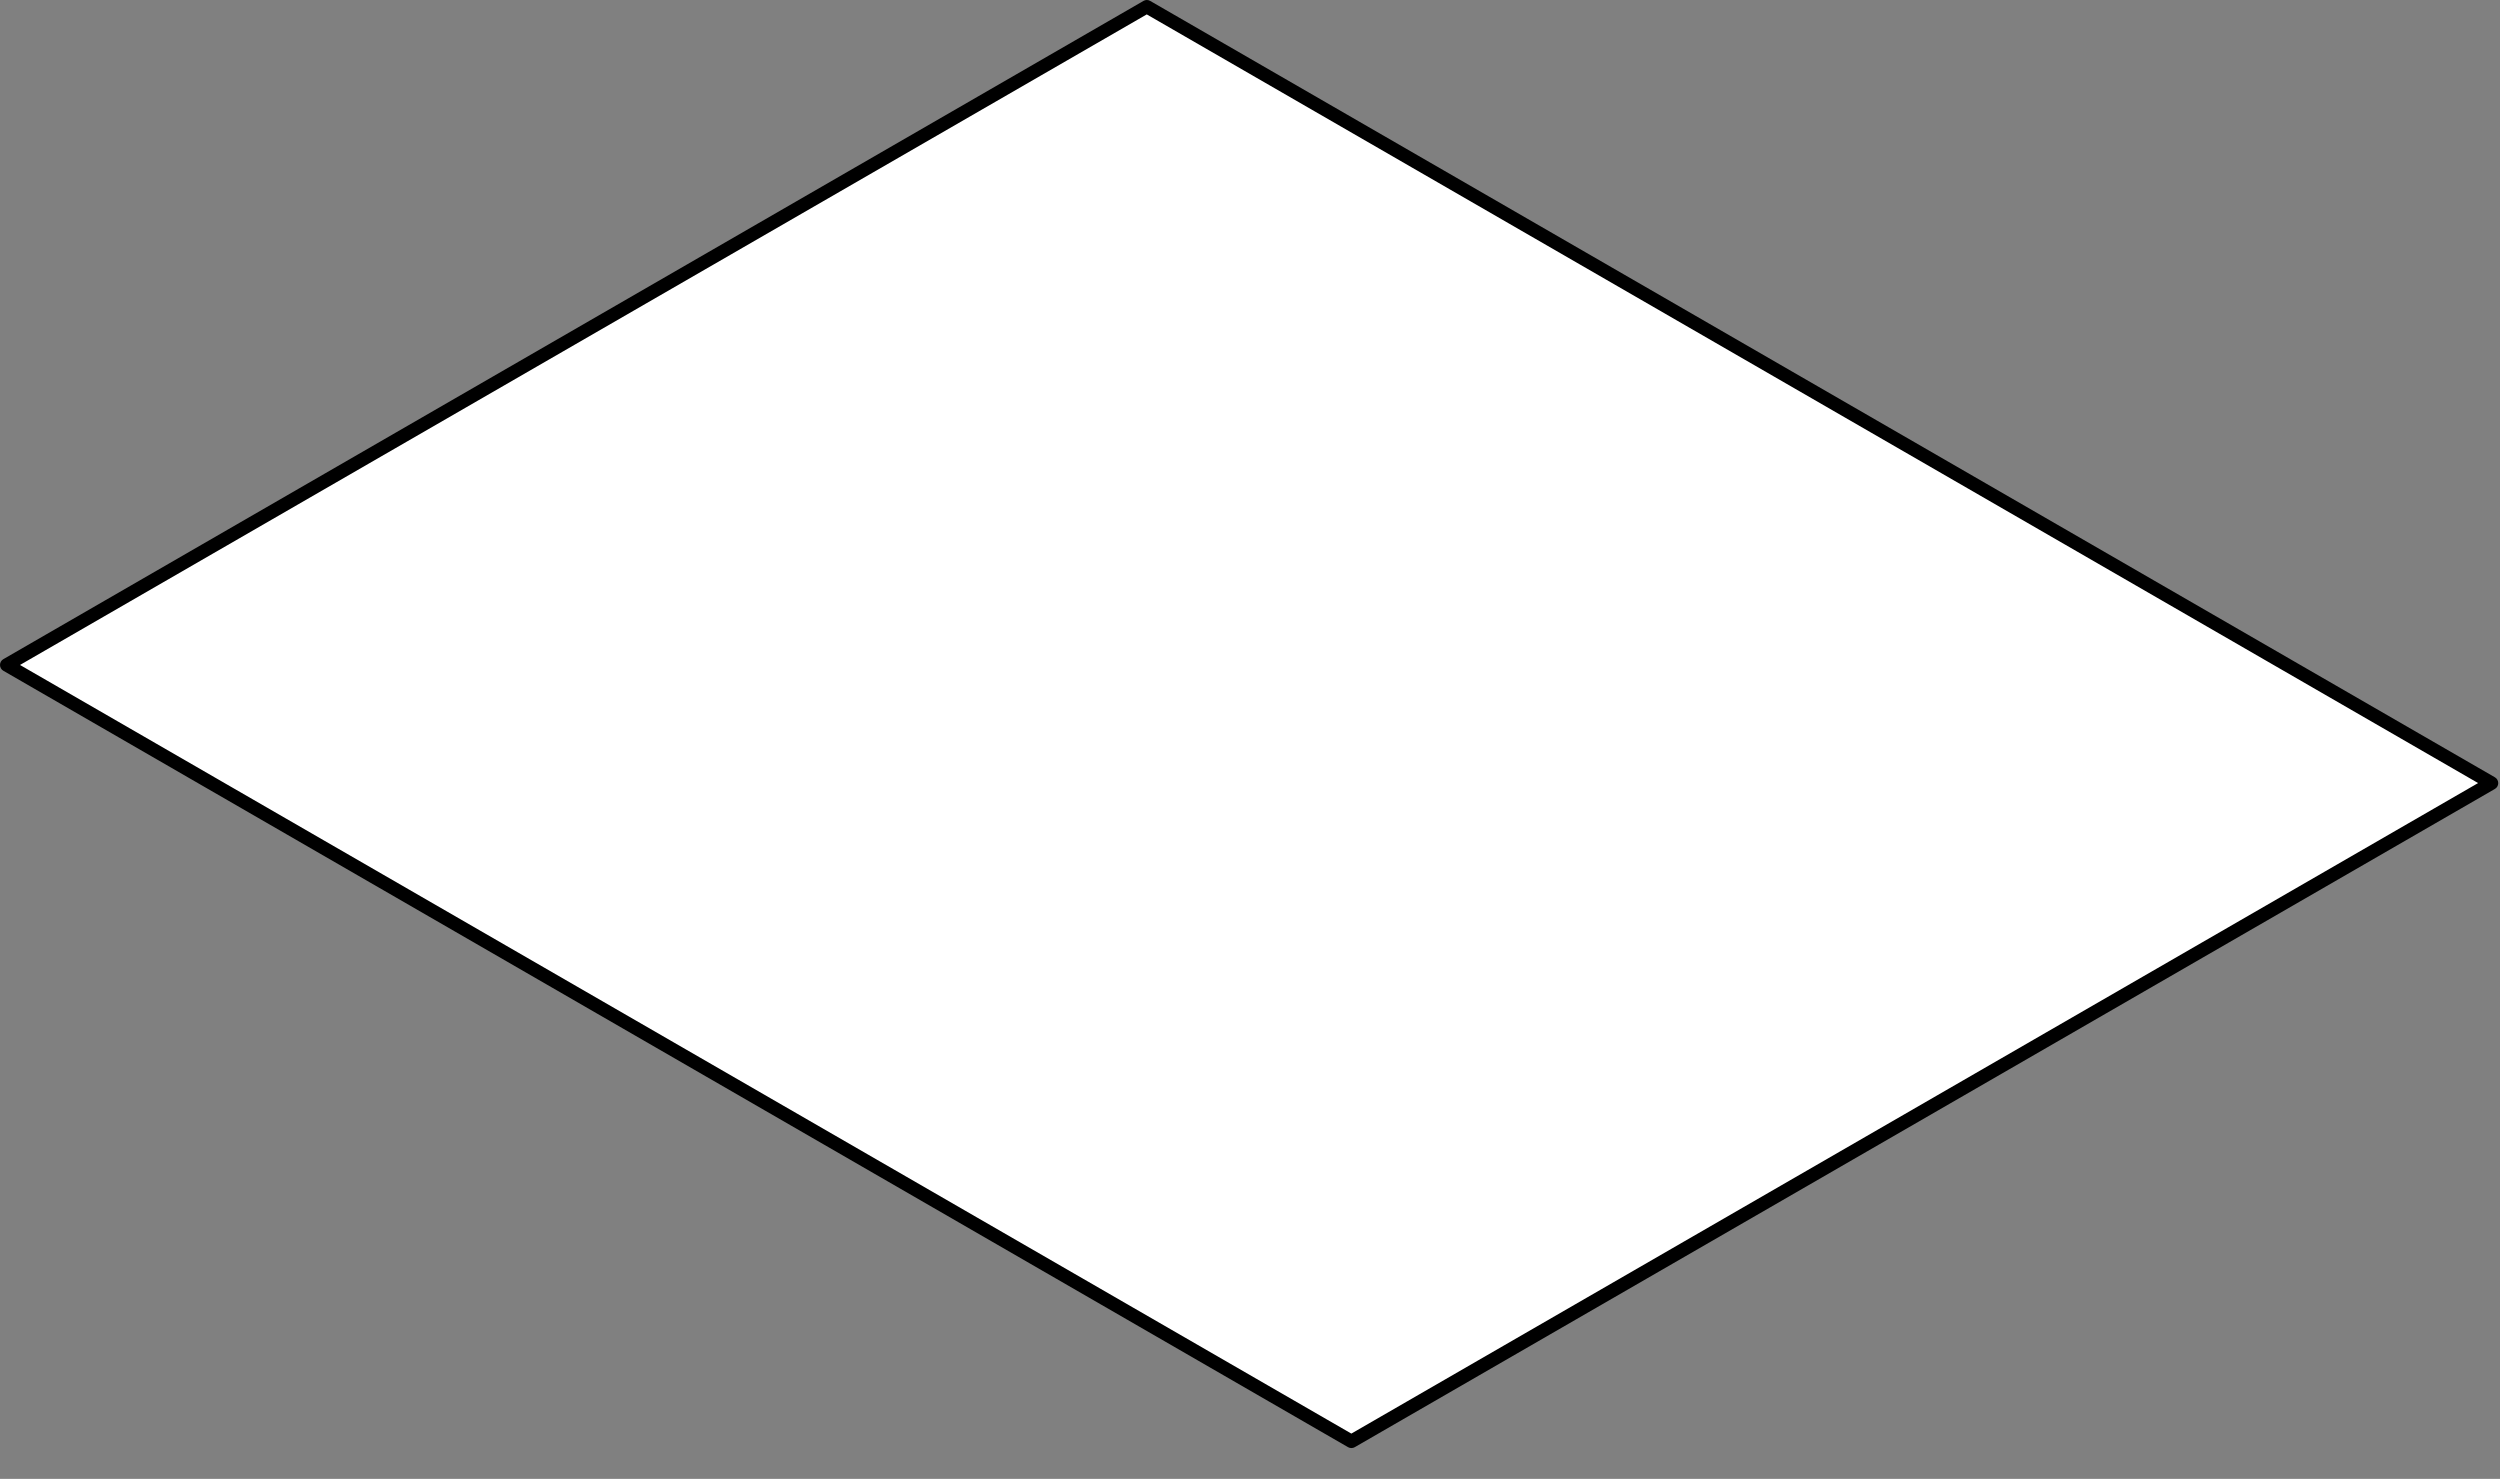
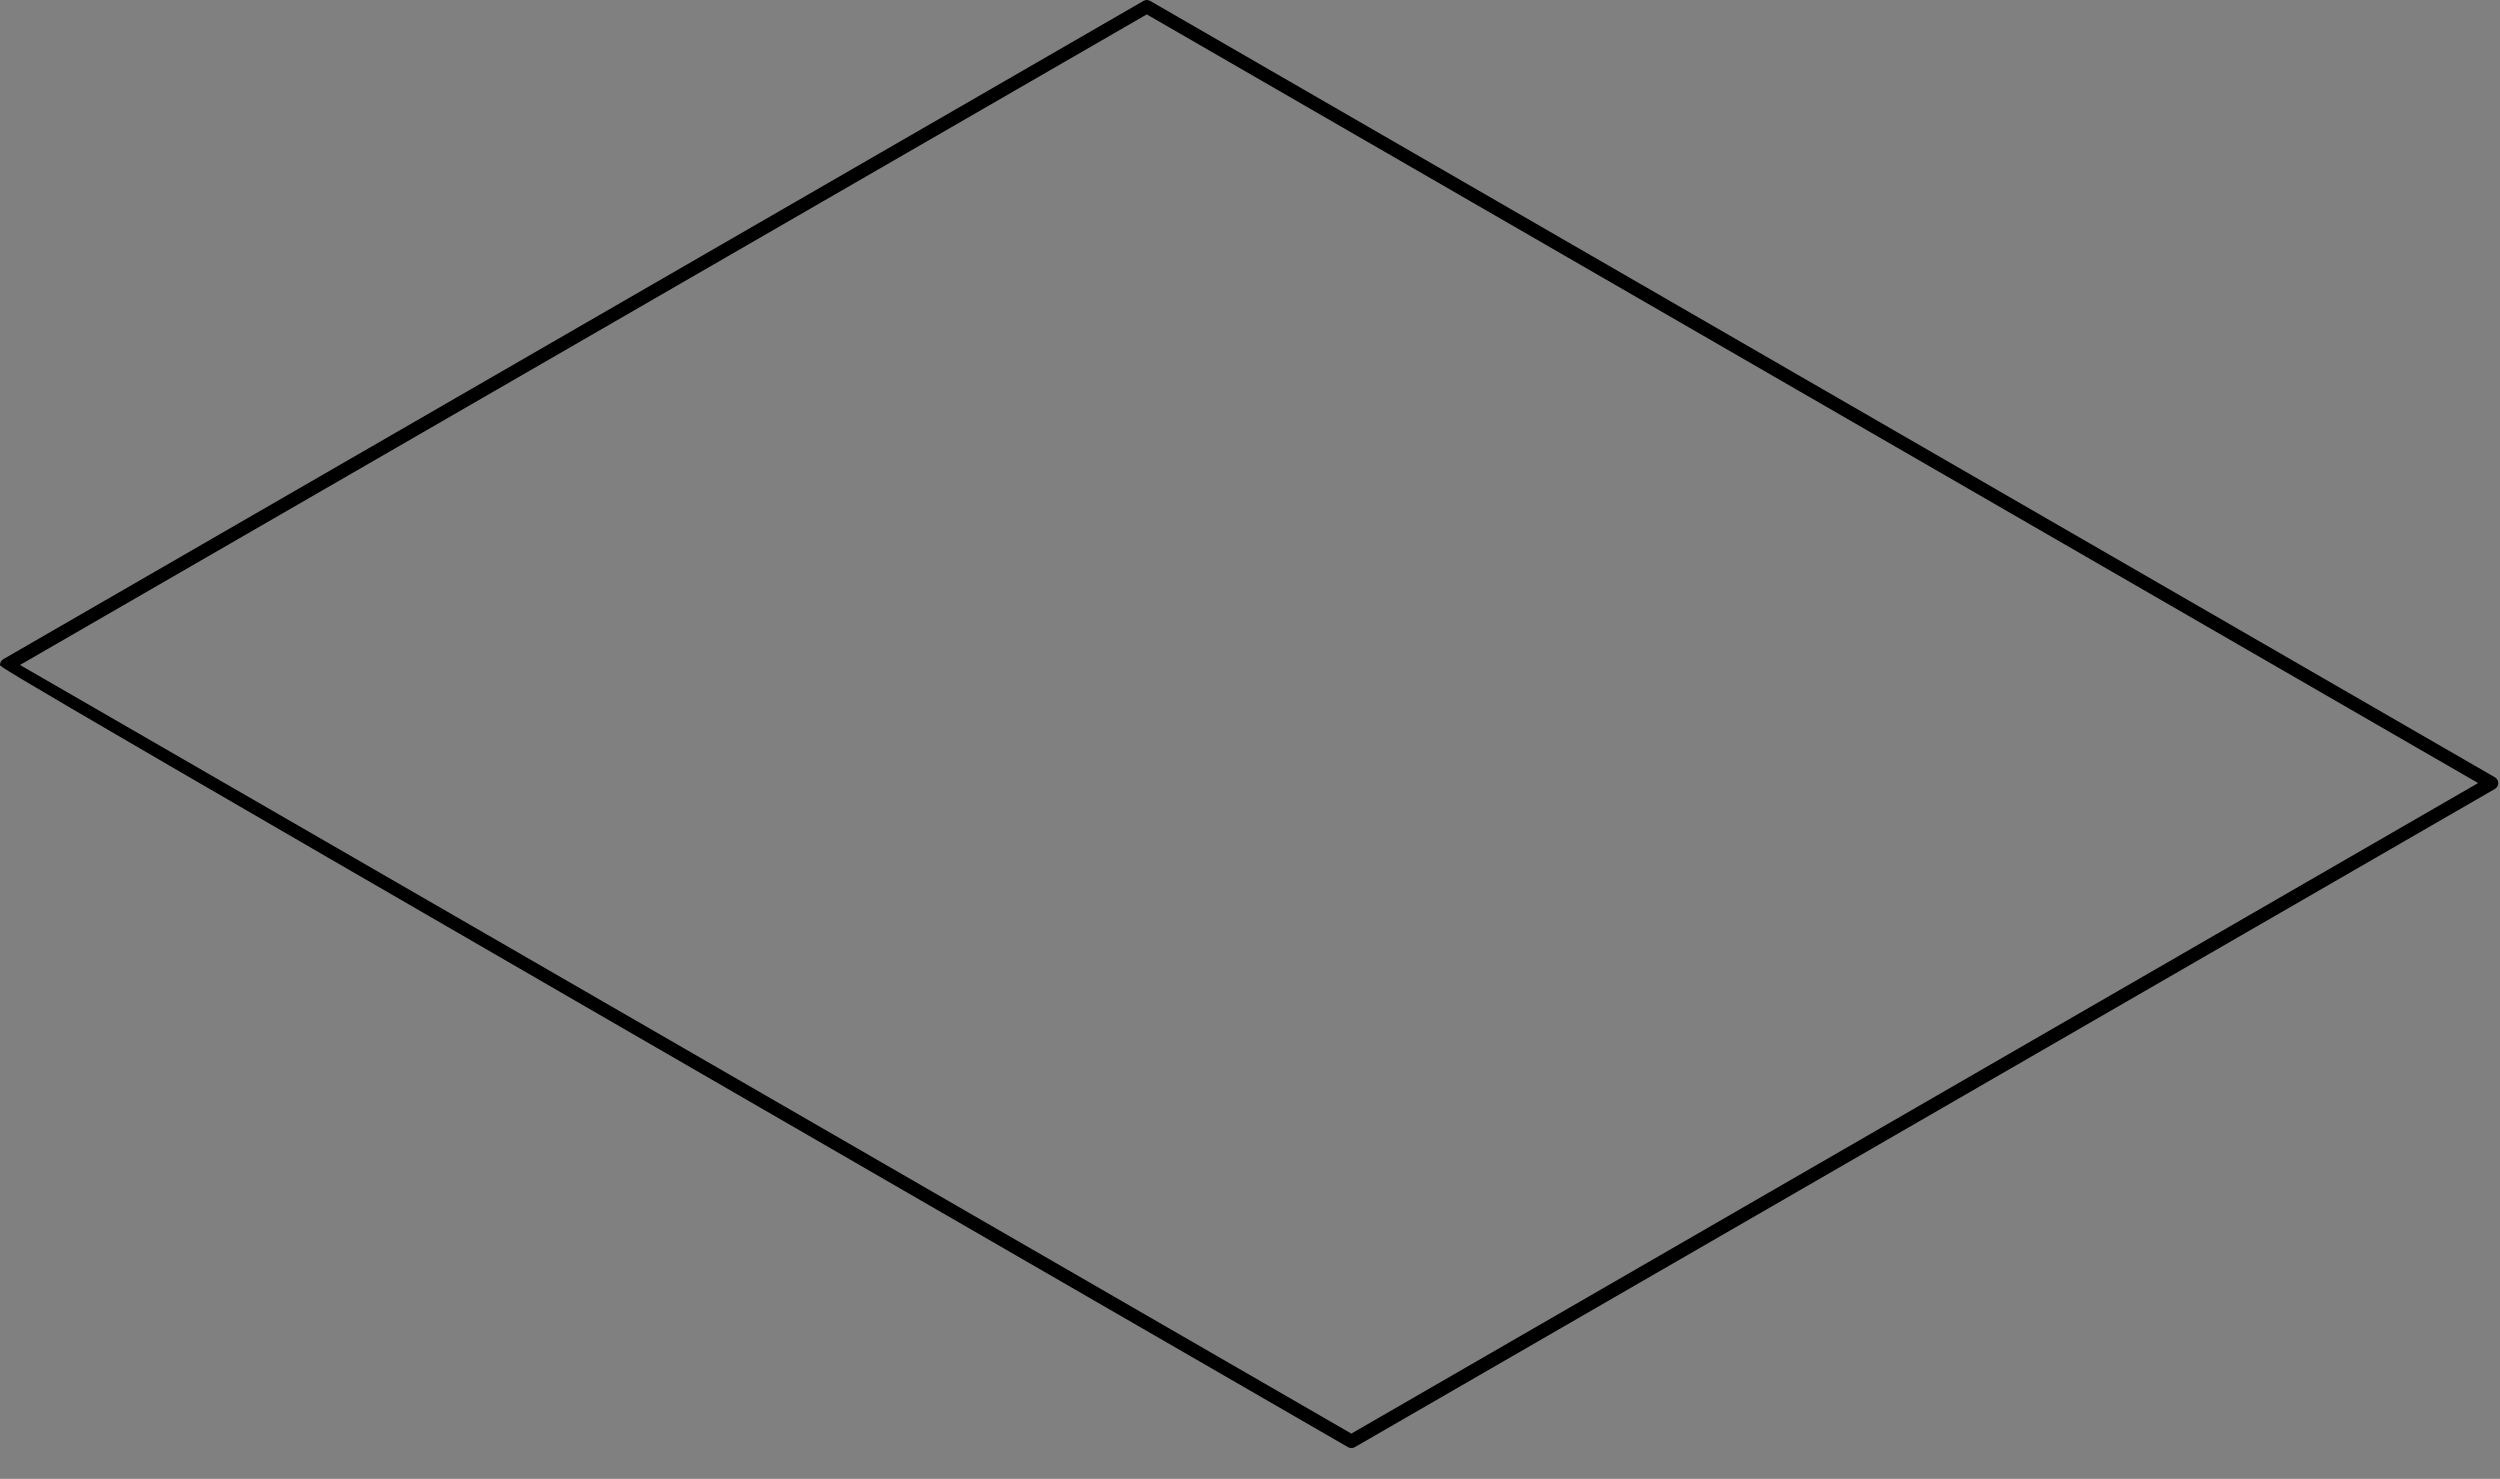
<svg xmlns="http://www.w3.org/2000/svg" fill="none" height="100%" overflow="visible" preserveAspectRatio="none" style="display: block;" viewBox="0 0 71 42" width="100%">
  <rect x="0" y="0" width="71" height="42" fill="#808080" stroke="none" />
  <g id="Group">
-     <path d="M38.378 40.935L0.188 18.885L32.57 0.191L70.76 22.241L38.378 40.935Z" fill="white" id="Vector" />
-     <path d="M38.38 41.125C38.348 41.125 38.314 41.117 38.285 41.1L0.095 19.05C0.036 19.016 0 18.953 0 18.885C0 18.817 0.036 18.754 0.095 18.72L32.475 0.026C32.534 -0.009 32.606 -0.009 32.665 0.026L70.855 22.075C70.914 22.109 70.95 22.172 70.95 22.241C70.95 22.309 70.914 22.372 70.855 22.406L38.475 41.1C38.447 41.117 38.412 41.125 38.38 41.125ZM0.568 18.885L38.378 40.714L70.378 22.239L32.568 0.409L0.568 18.885Z" fill="black" id="Vector_2" />
+     <path d="M38.38 41.125C38.348 41.125 38.314 41.117 38.285 41.1C0.036 19.016 0 18.953 0 18.885C0 18.817 0.036 18.754 0.095 18.72L32.475 0.026C32.534 -0.009 32.606 -0.009 32.665 0.026L70.855 22.075C70.914 22.109 70.95 22.172 70.95 22.241C70.95 22.309 70.914 22.372 70.855 22.406L38.475 41.1C38.447 41.117 38.412 41.125 38.38 41.125ZM0.568 18.885L38.378 40.714L70.378 22.239L32.568 0.409L0.568 18.885Z" fill="black" id="Vector_2" />
  </g>
</svg>